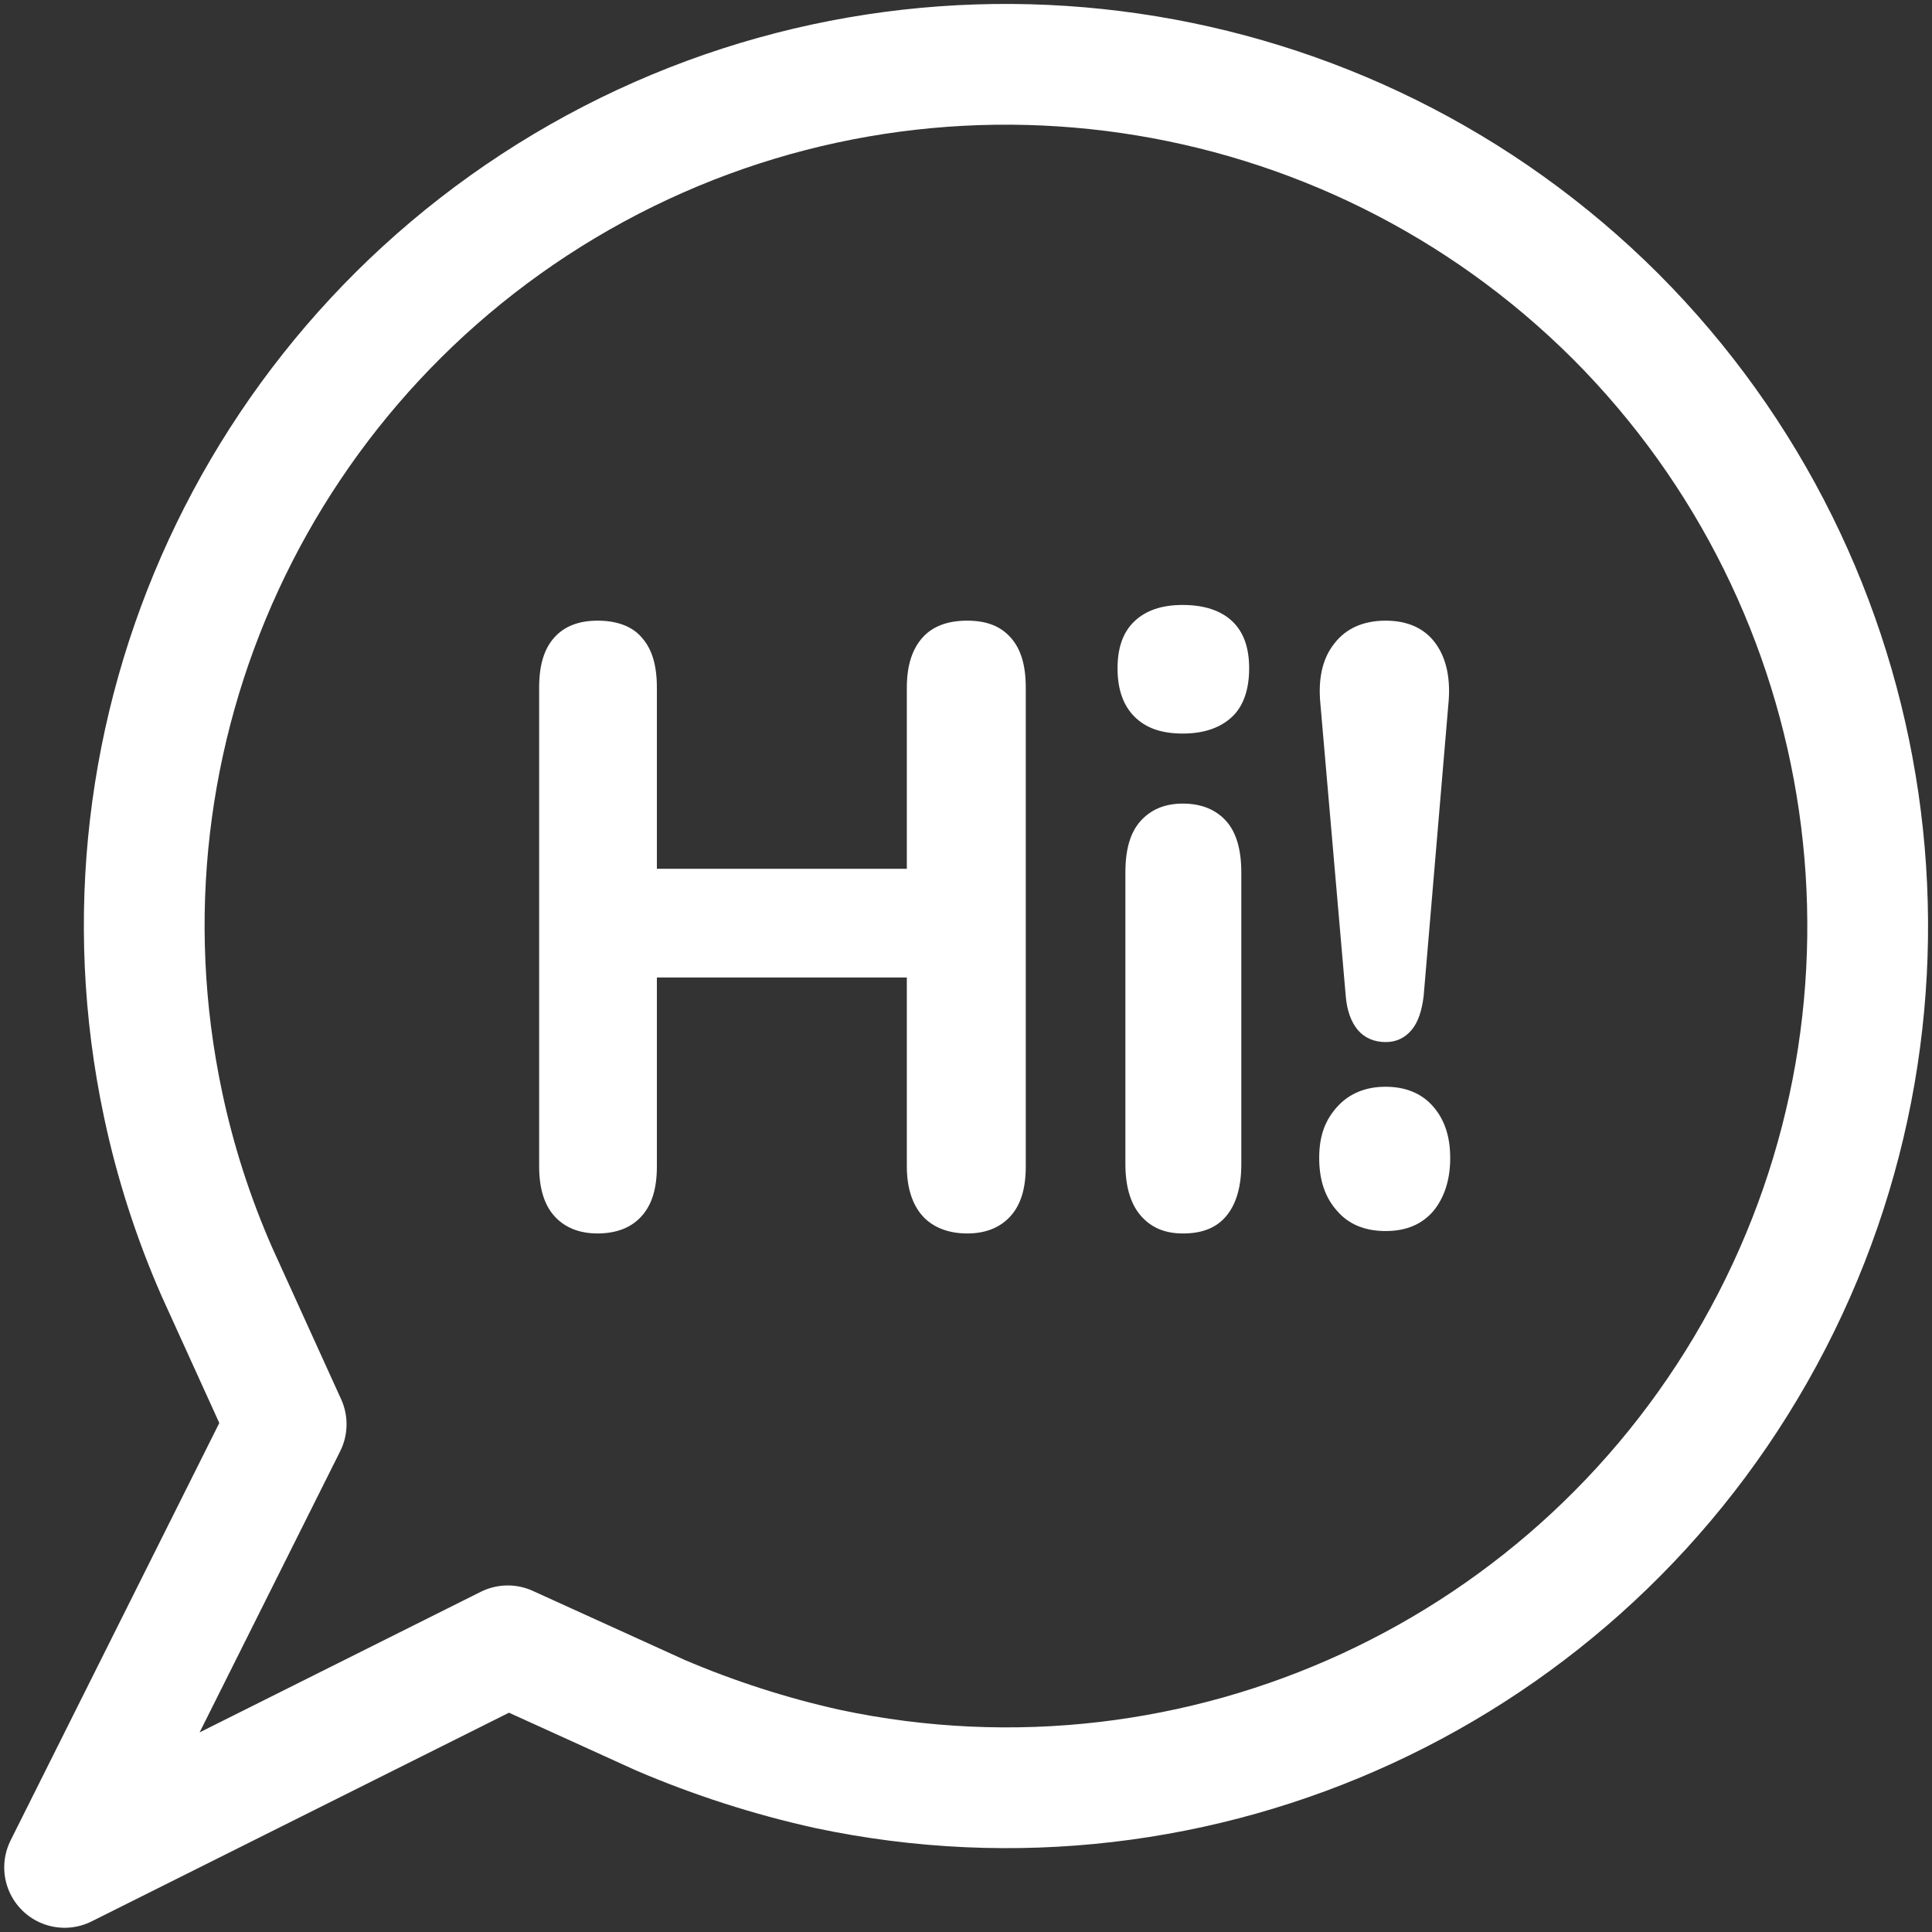
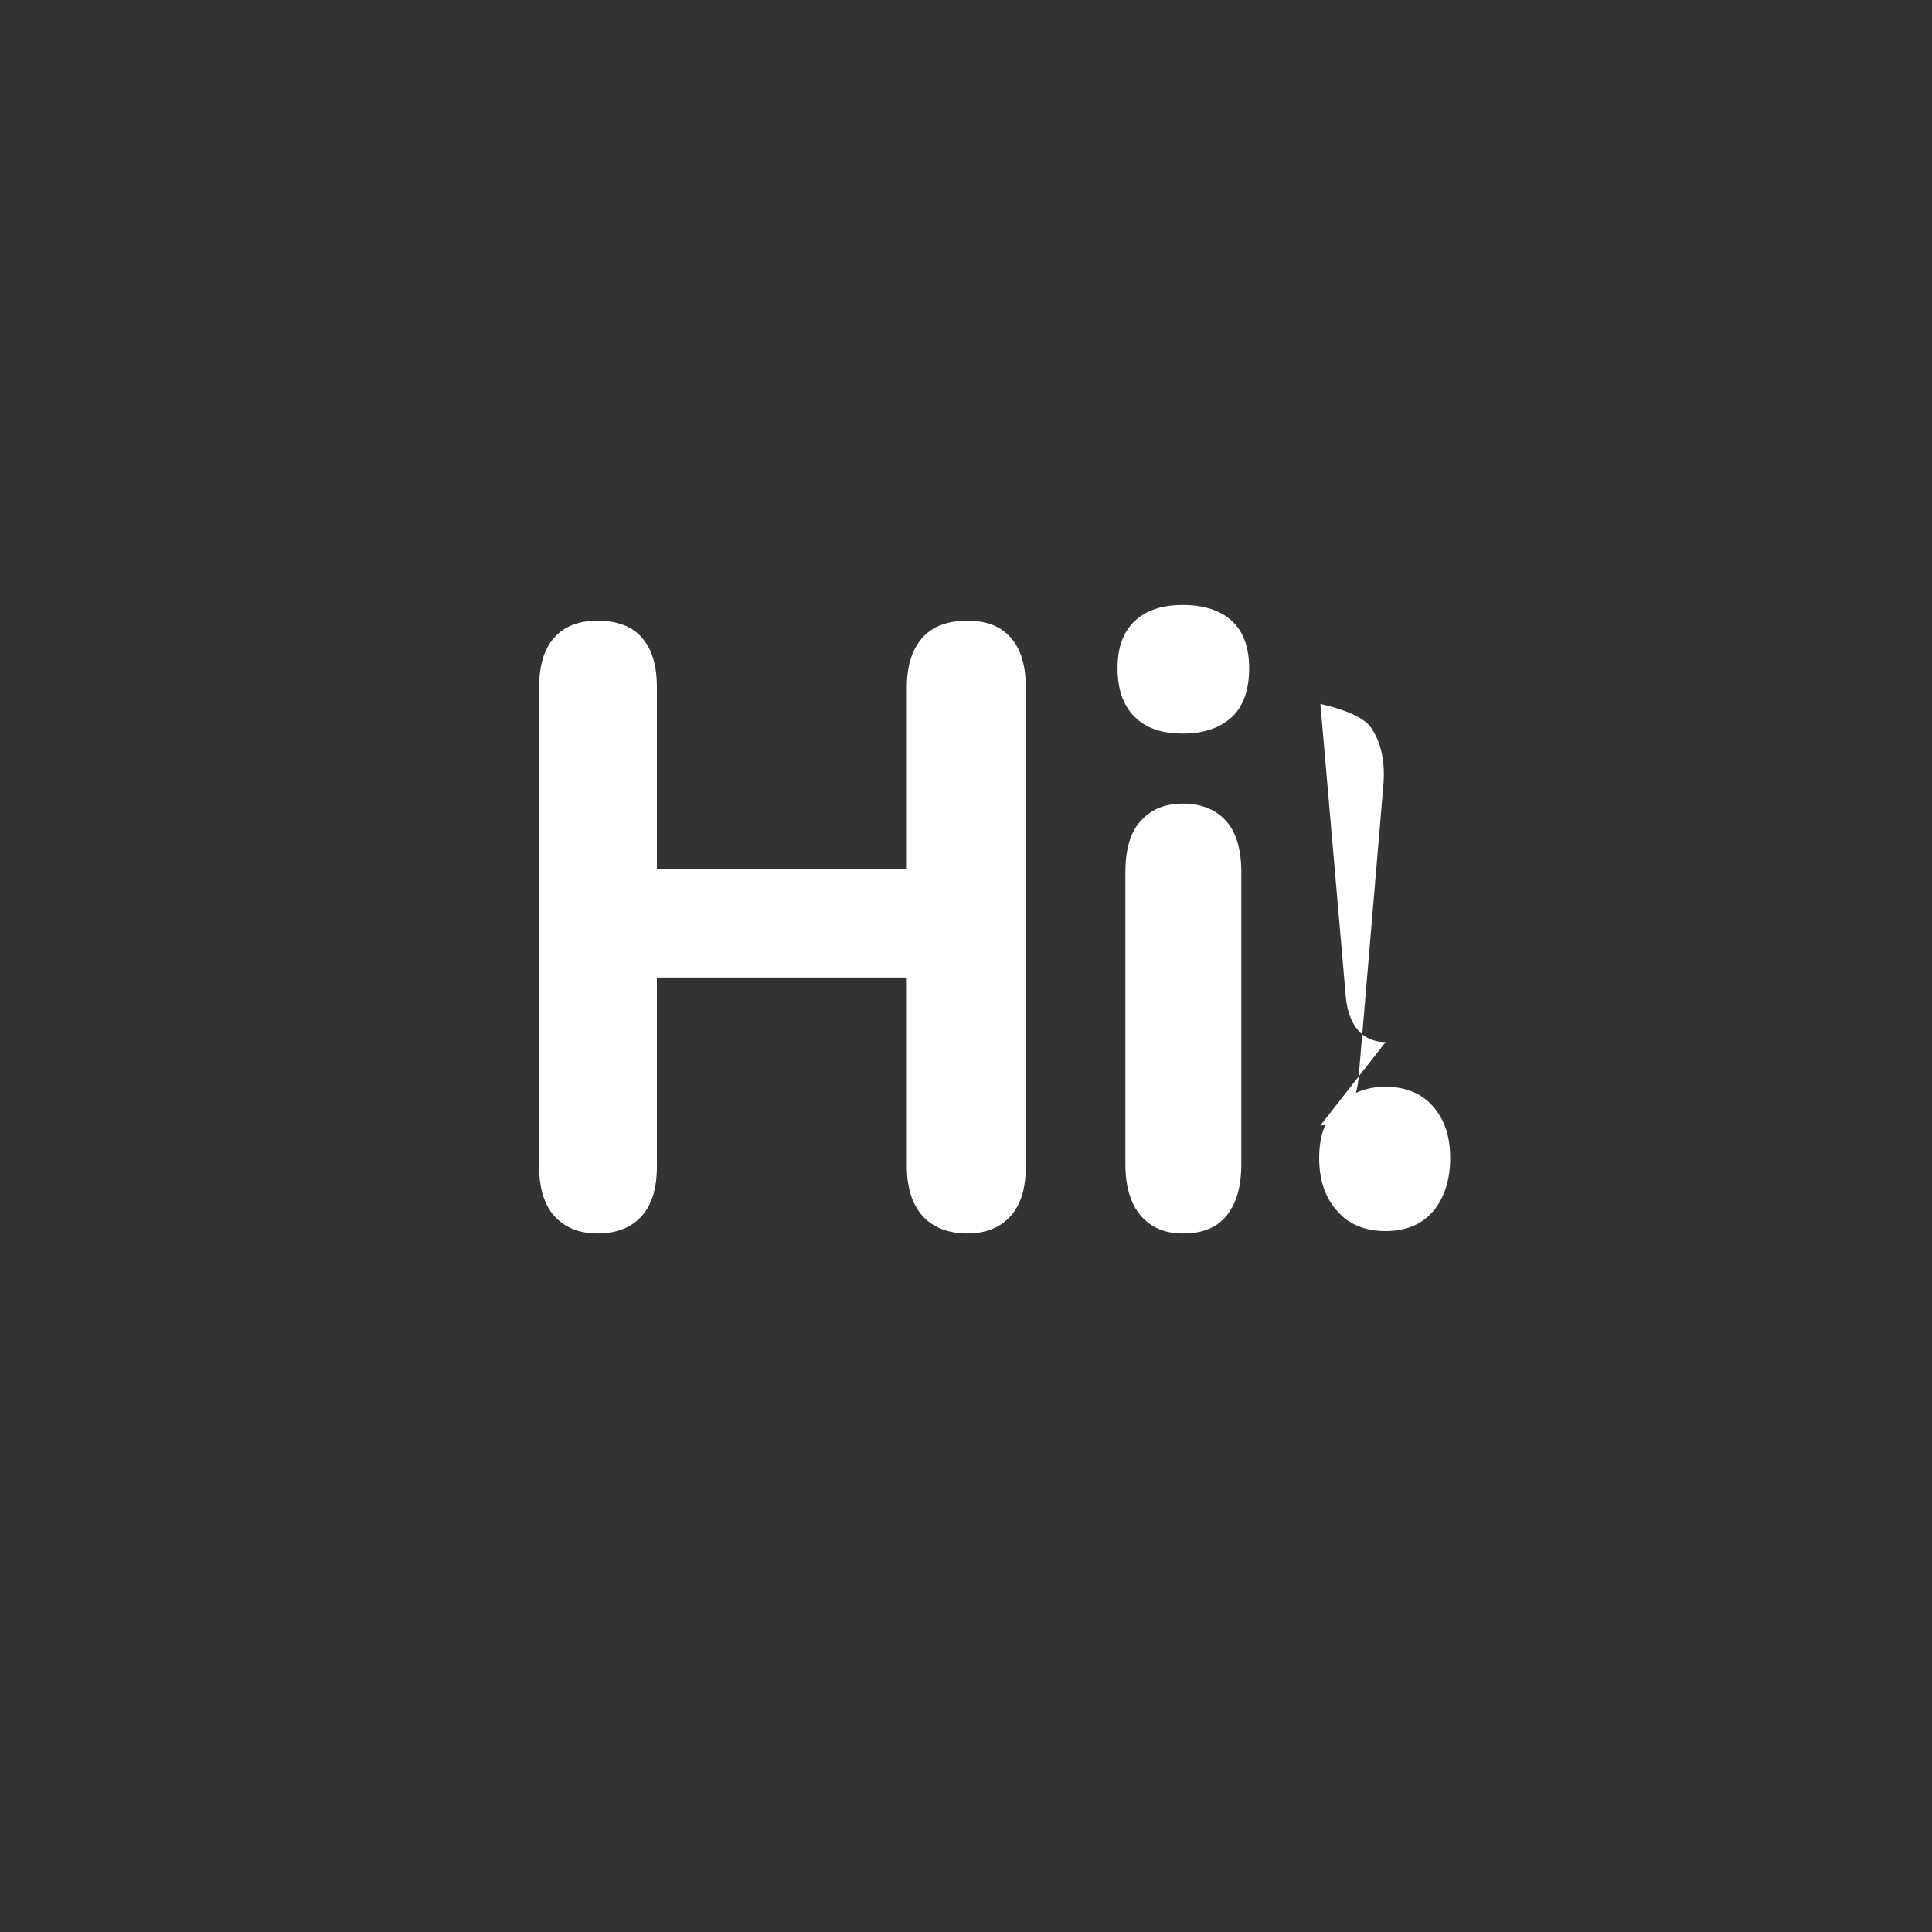
<svg xmlns="http://www.w3.org/2000/svg" id="Layer_2" data-name="Layer 2" width="32" height="32" viewBox="0 0 32 32">
  <rect x="0" y="0" width="32" height="32" fill="#333333" stroke="none" />
  <defs>
    <style>
      .cls-1, .cls-2 {
        fill: none;
      }

      .cls-2 {
        stroke: #fff;
        stroke-linecap: round;
        stroke-linejoin: round;
        stroke-width: 2px;
      }

      .cls-3 {
        fill: #fff;
      }

      .cls-4 {
        clip-path: url(#clippath);
      }
    </style>
    <clipPath id="clippath">
      <rect class="cls-1" width="32" height="32" />
    </clipPath>
  </defs>
  <g id="Warstwa_1" data-name="Warstwa 1">
    <g>
      <g class="cls-4">
-         <path class="cls-2" d="M4.74,23.59l-3.67,7.34,7.34-3.67,2.53,1.15c.89.38,1.82.68,2.77.89,6.18,1.31,12.49-1.6,15.5-7.16,3.01-5.55,2.01-12.43-2.45-16.9C22.29.78,15.41-.22,9.86,2.79,4.3,5.81,1.39,12.11,2.7,18.29c.2.95.5,1.88.89,2.77l1.15,2.53Z" />
-       </g>
+         </g>
      <g>
        <path class="cls-3" d="M9.9,20.43c-.31,0-.55-.1-.72-.29-.17-.19-.25-.47-.25-.82v-7.93c0-.37.08-.64.25-.83.17-.19.41-.28.72-.28s.57.09.73.28c.17.19.25.46.25.83v3h4.14v-3c0-.37.09-.64.26-.83.17-.19.42-.28.74-.28s.55.09.72.28c.17.19.25.46.25.83v7.93c0,.36-.08.63-.25.82s-.41.29-.72.29-.57-.1-.74-.29-.26-.47-.26-.82v-3.13h-4.14v3.13c0,.36-.08.63-.25.82s-.41.29-.74.29Z" />
        <path class="cls-3" d="M19.59,12.15c-.35,0-.61-.09-.8-.28s-.28-.46-.28-.8.09-.6.28-.78c.19-.18.45-.27.8-.27s.63.09.82.27c.19.18.28.44.28.78s-.09.62-.28.8-.46.28-.82.28ZM19.59,20.43c-.3,0-.53-.1-.7-.3-.17-.2-.25-.49-.25-.85v-4.83c0-.38.08-.66.25-.85.17-.19.4-.29.7-.29.31,0,.55.1.72.29s.25.48.25.85v4.83c0,.37-.08.65-.24.85-.16.2-.4.3-.72.3Z" />
-         <path class="cls-3" d="M22.95,20.39c-.34,0-.61-.11-.8-.33-.2-.22-.3-.51-.3-.88s.1-.63.3-.85c.2-.22.47-.33.8-.33s.6.11.79.33c.19.22.28.5.28.85,0,.37-.1.66-.28.88-.19.22-.45.33-.79.33ZM22.95,17.26c-.19,0-.35-.07-.46-.2s-.18-.32-.2-.56l-.42-4.84c-.04-.41.03-.75.23-1,.19-.25.48-.38.85-.38s.65.13.83.38c.18.25.25.59.21,1l-.41,4.84c-.03.24-.09.43-.2.56-.11.13-.25.2-.43.2Z" />
+         <path class="cls-3" d="M22.95,20.39c-.34,0-.61-.11-.8-.33-.2-.22-.3-.51-.3-.88s.1-.63.3-.85c.2-.22.47-.33.8-.33s.6.11.79.33c.19.22.28.5.28.85,0,.37-.1.66-.28.88-.19.22-.45.33-.79.33ZM22.95,17.26c-.19,0-.35-.07-.46-.2s-.18-.32-.2-.56l-.42-4.84s.65.13.83.38c.18.25.25.59.21,1l-.41,4.84c-.03.24-.09.43-.2.56-.11.13-.25.2-.43.2Z" />
      </g>
    </g>
  </g>
</svg>